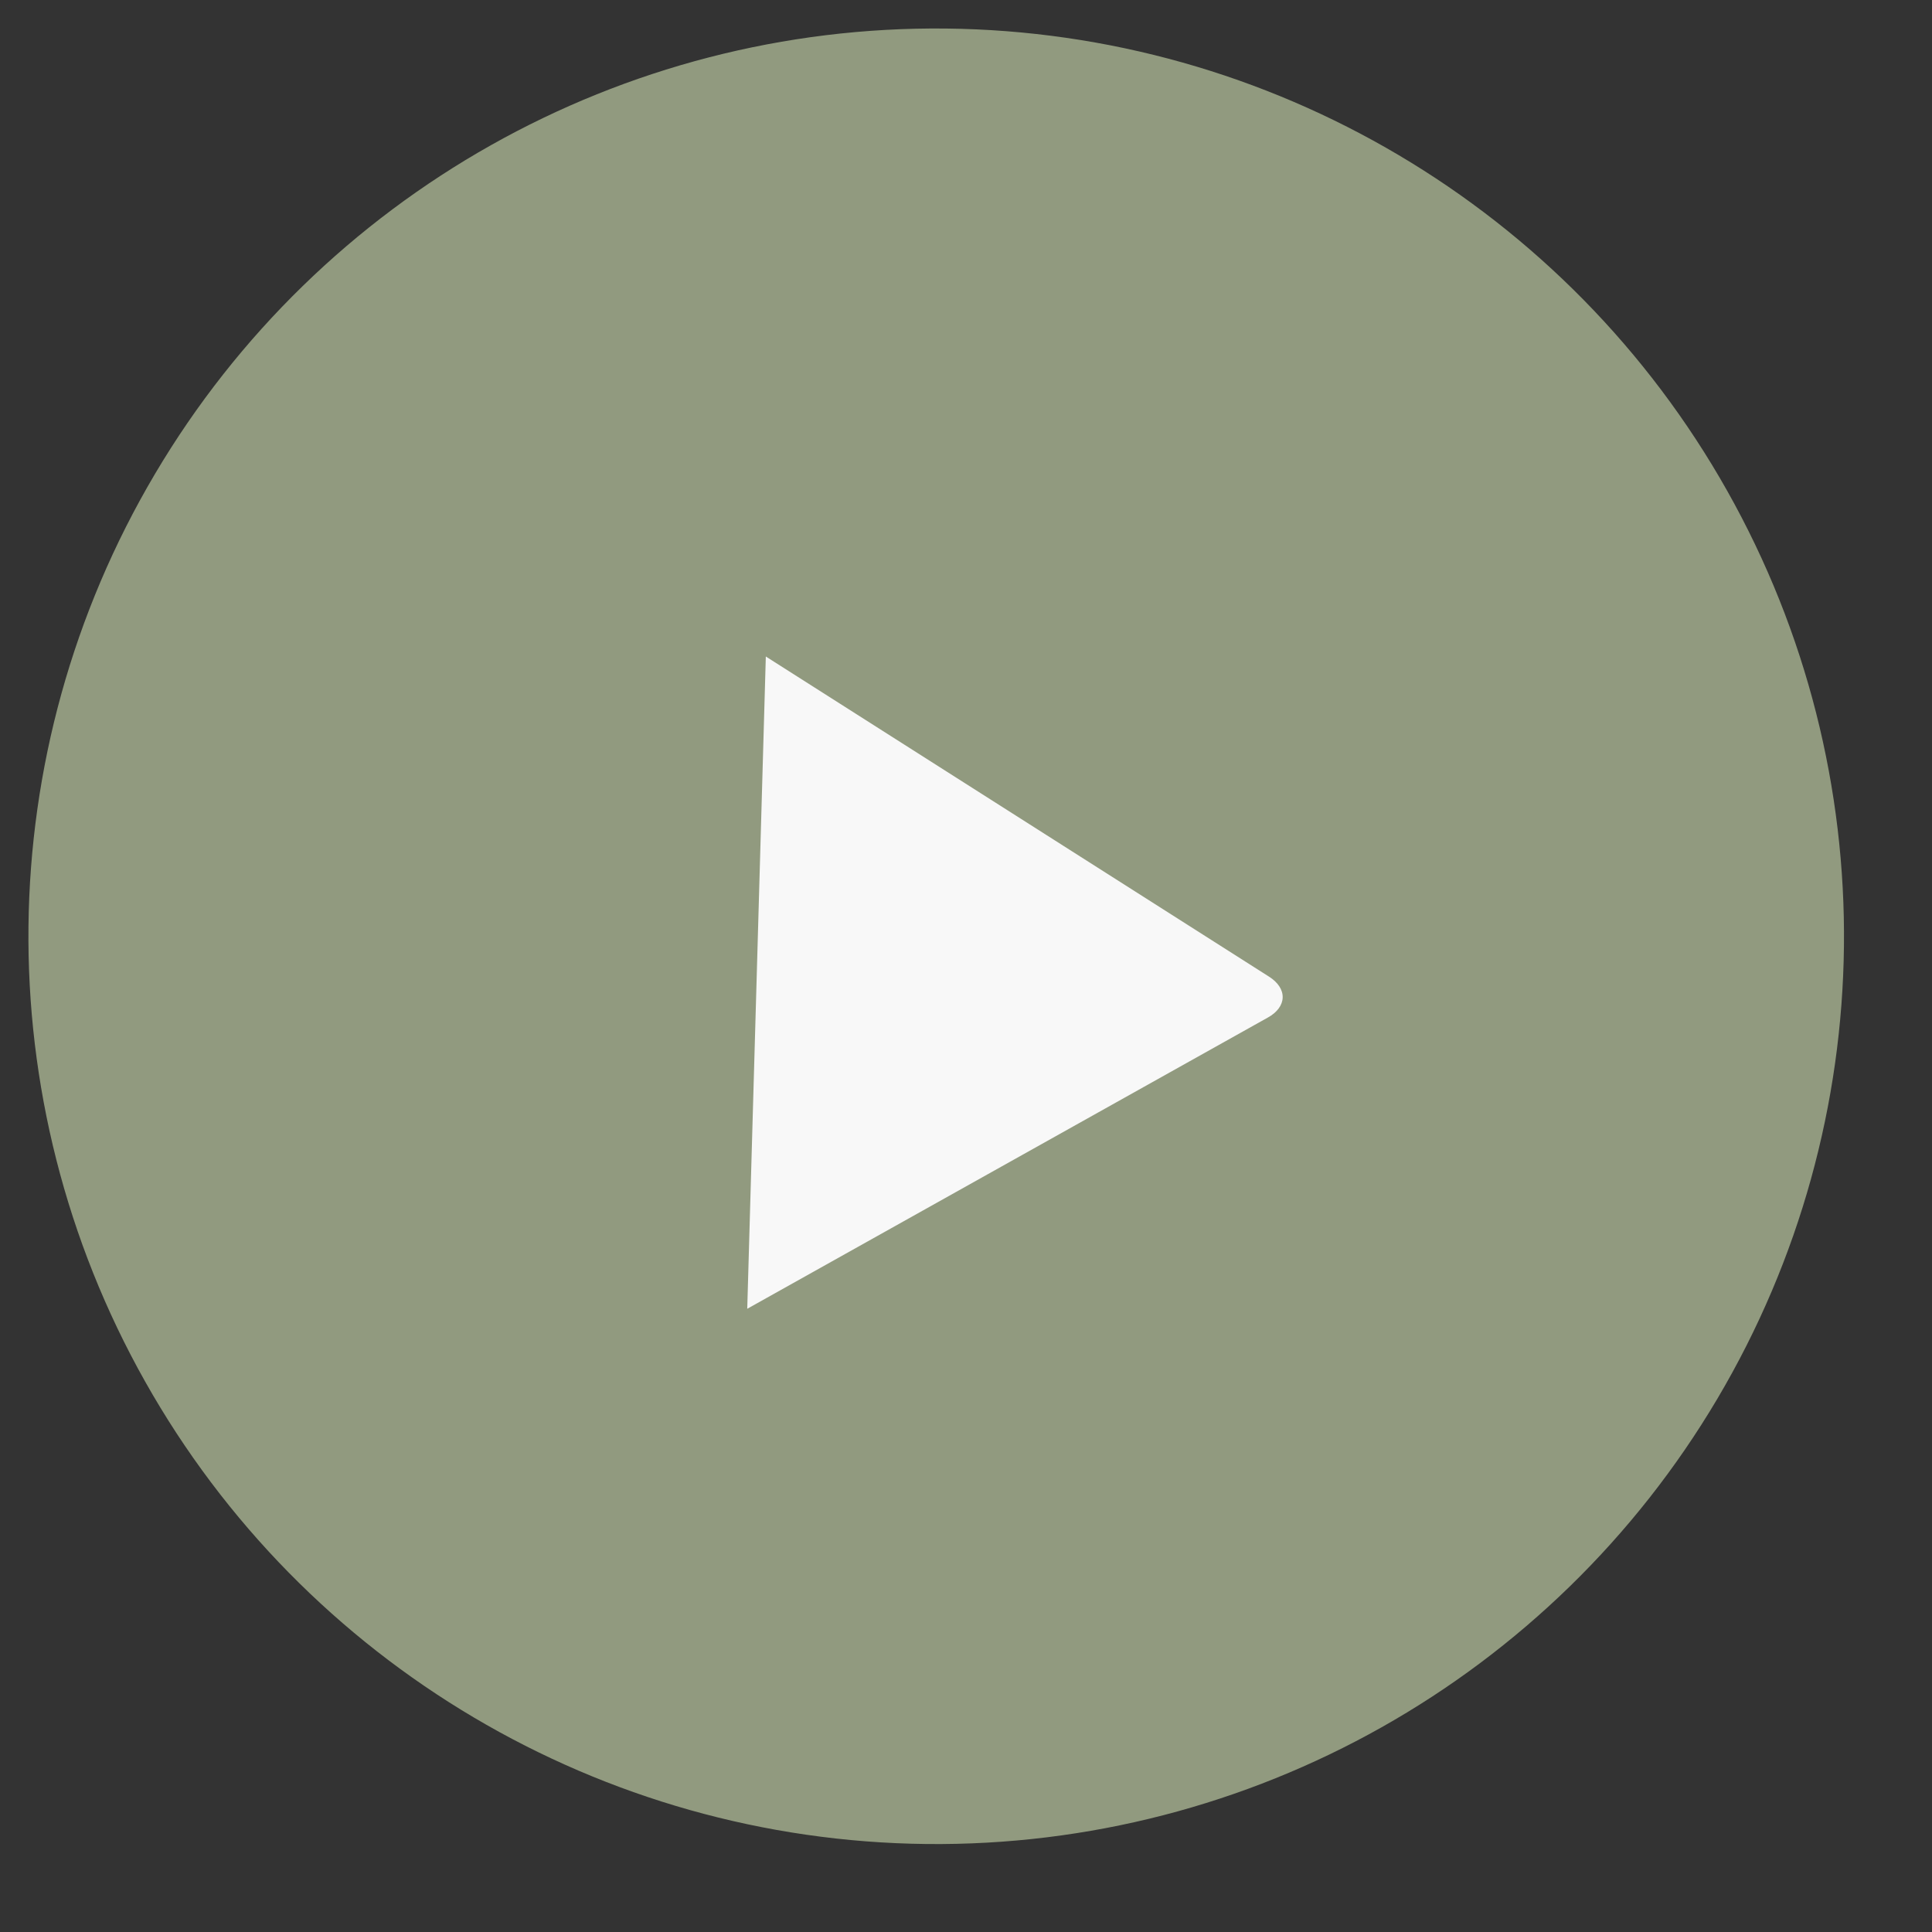
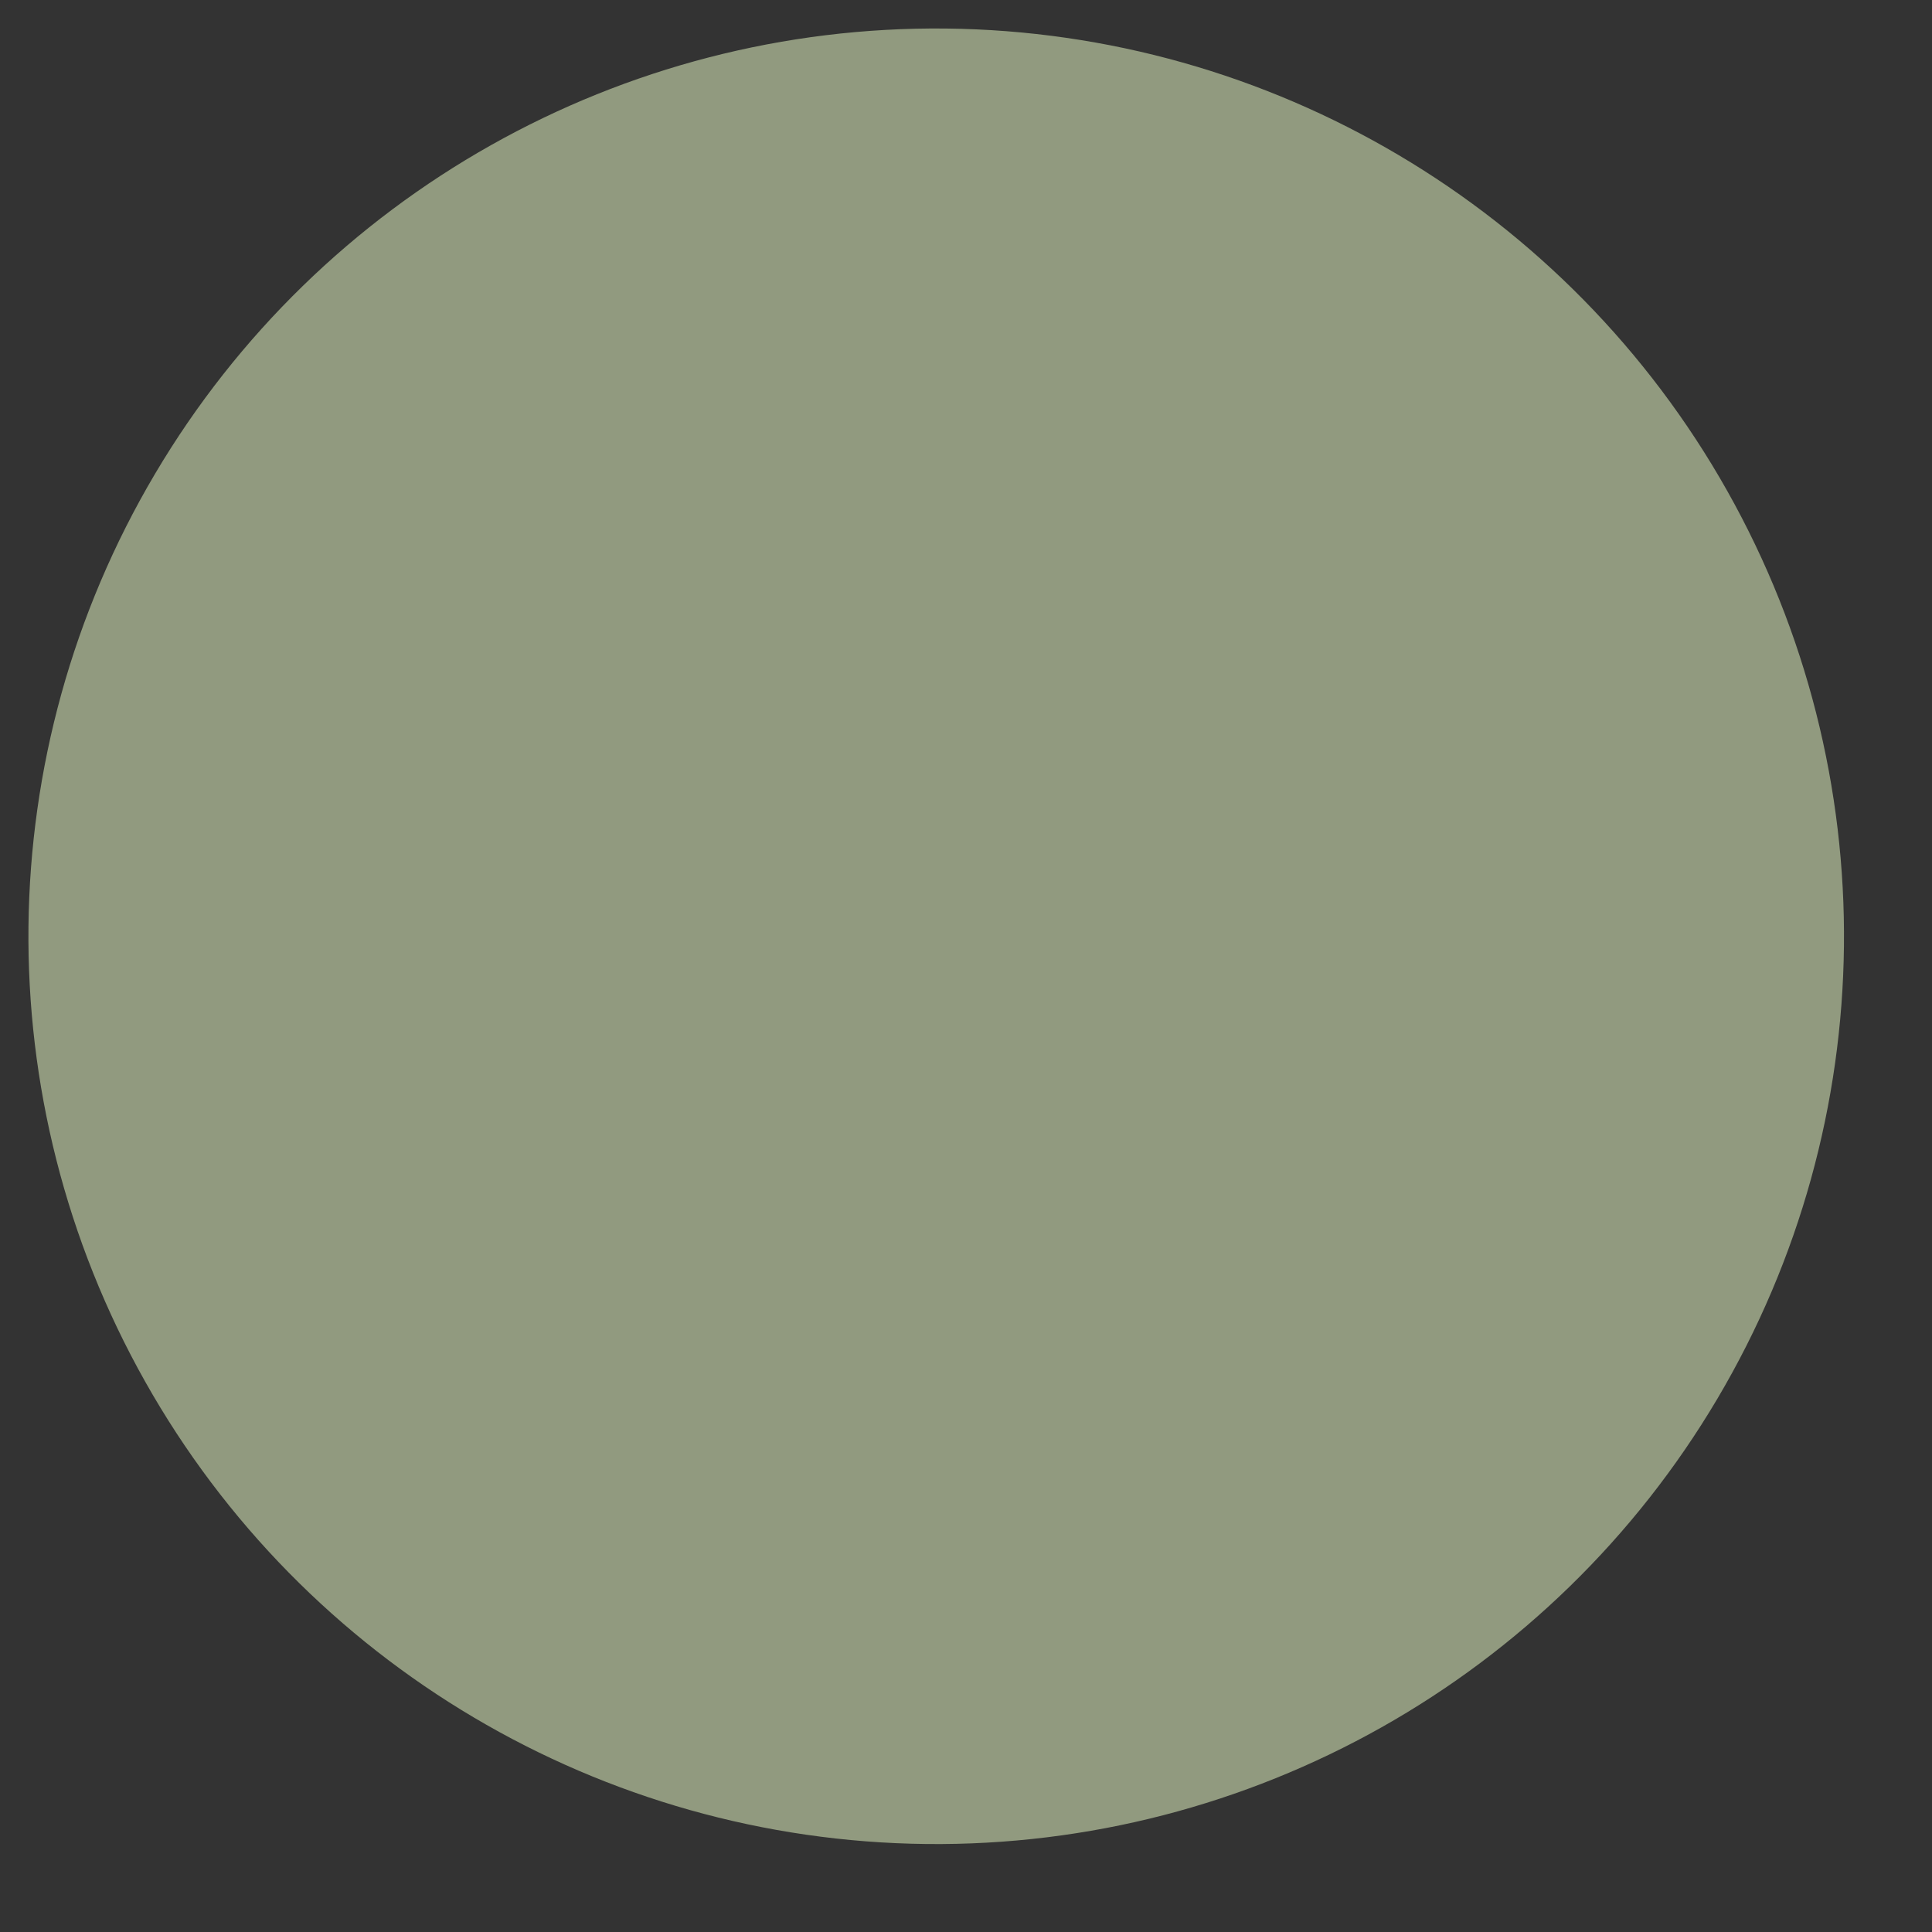
<svg xmlns="http://www.w3.org/2000/svg" width="31" height="31" viewBox="0 0 31 31" fill="none">
  <rect x="0" y="0" width="31" height="31" fill="#333333" stroke="none" />
  <circle cx="15.022" cy="15.023" r="14.566" transform="rotate(-89.378 15.022 15.023)" fill="#919A7F" />
-   <path d="M12.288 10.534L20.364 15.672C20.507 15.763 20.585 15.883 20.581 16.006C20.578 16.128 20.493 16.244 20.345 16.326L11.99 21" fill="#F8F8F8" />
</svg>